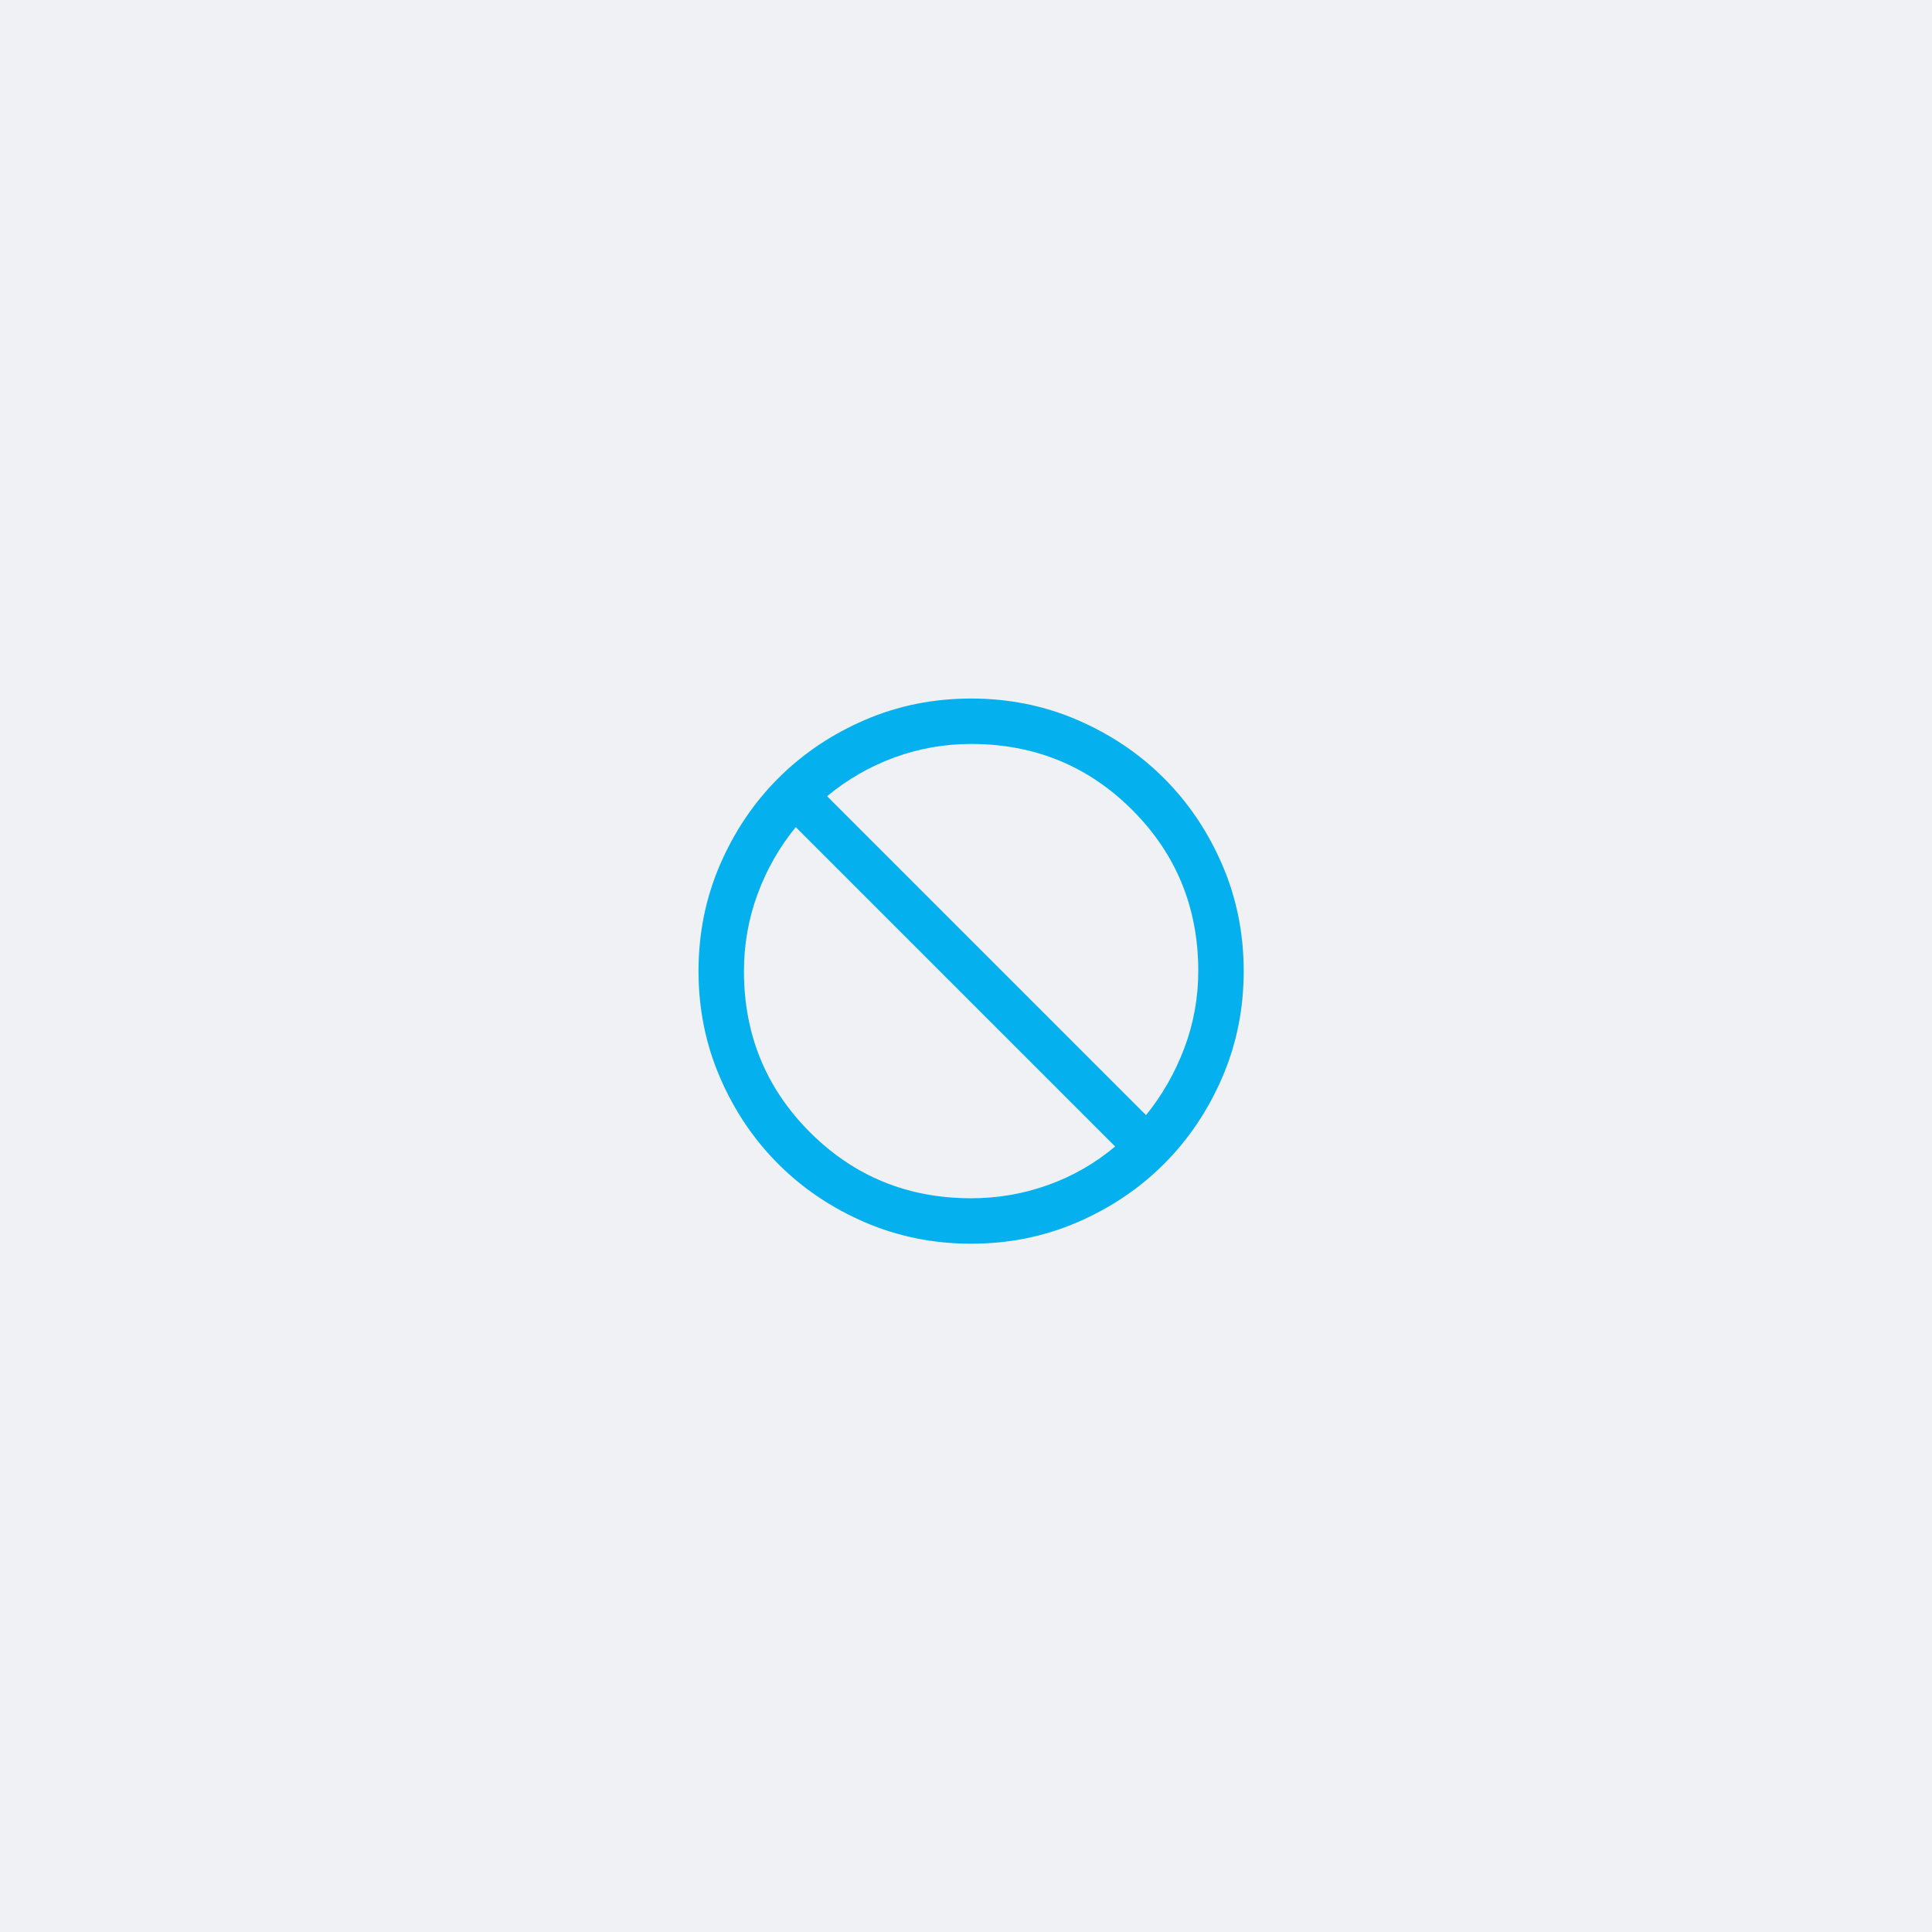
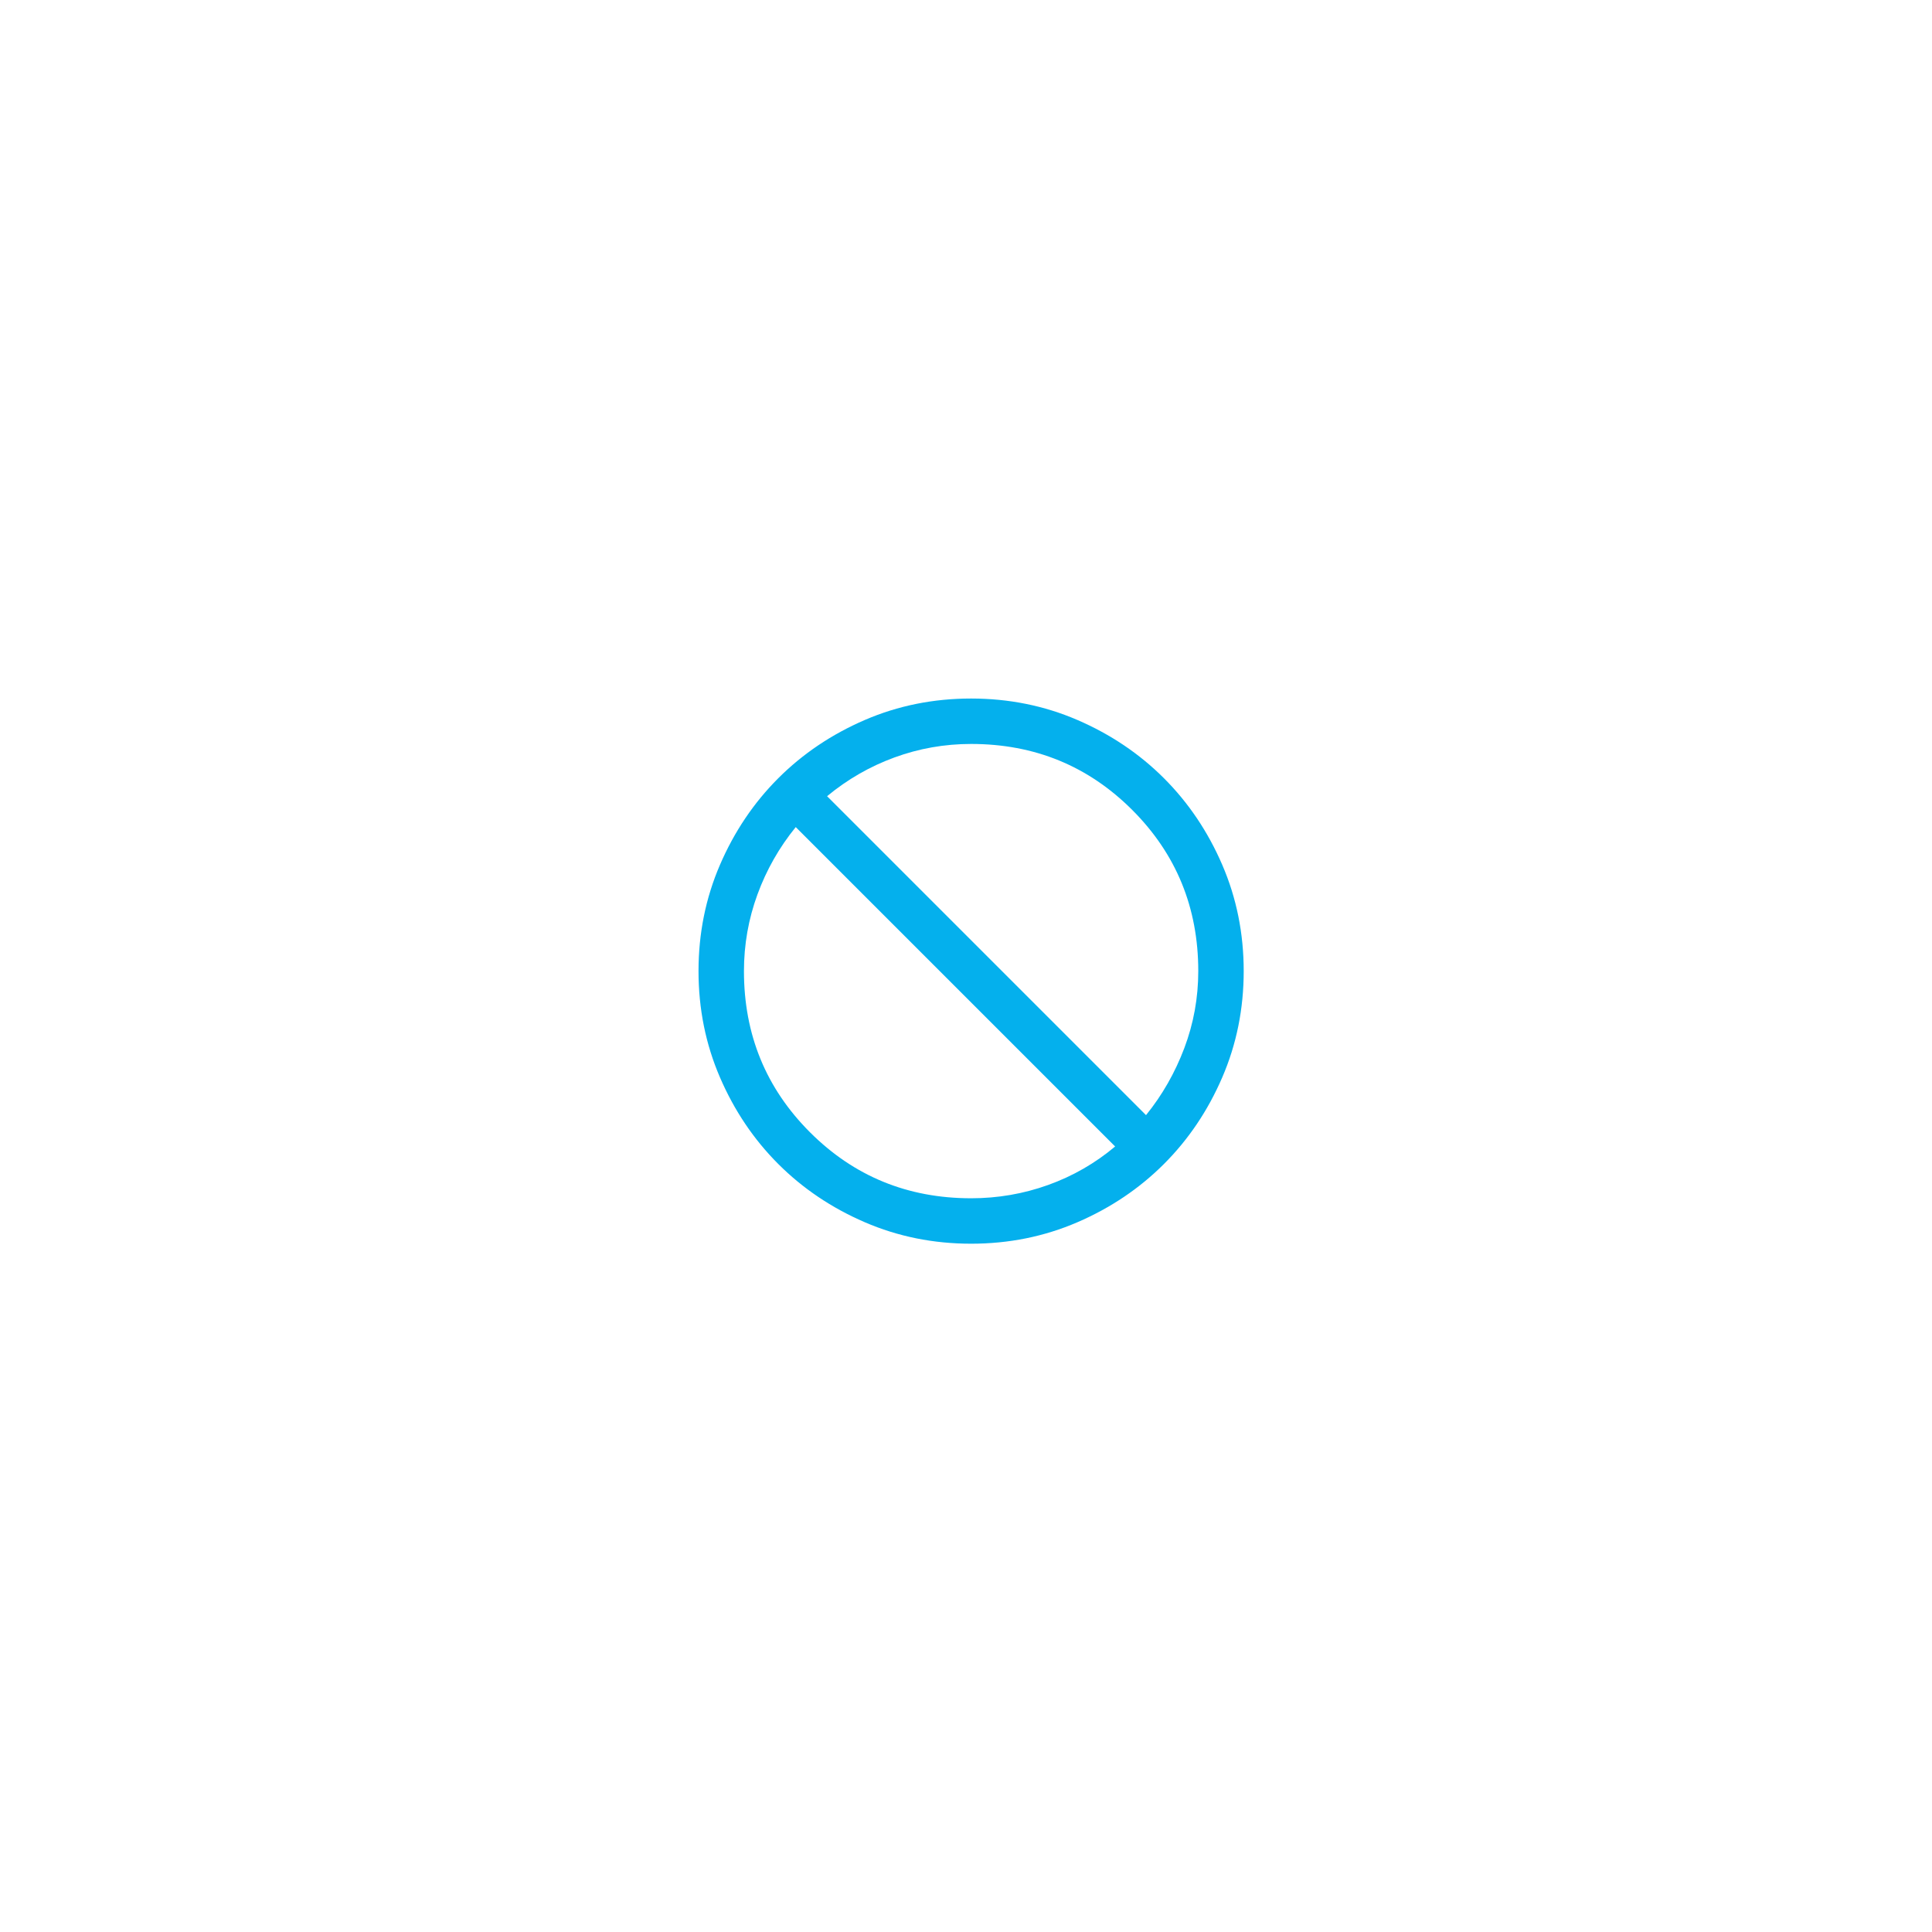
<svg xmlns="http://www.w3.org/2000/svg" width="189" height="189" viewBox="0 0 189 189" fill="none">
-   <rect width="189" height="189" fill="#EFF1F4" />
  <mask id="mask0_10363_4512" style="mask-type:alpha" maskUnits="userSpaceOnUse" x="63" y="63" width="64" height="64">
    <rect x="63" y="63" width="64" height="64" fill="#D9D9D9" />
  </mask>
  <g mask="url(#mask0_10363_4512)">
    <path d="M95 121.667C91.311 121.667 87.844 120.967 84.6 119.567C81.356 118.167 78.533 116.267 76.133 113.867C73.733 111.467 71.833 108.645 70.433 105.4C69.033 102.156 68.333 98.689 68.333 95C68.333 91.311 69.033 87.845 70.433 84.6C71.833 81.356 73.733 78.534 76.133 76.133C78.533 73.734 81.356 71.834 84.6 70.433C87.844 69.034 91.311 68.334 95 68.334C98.689 68.334 102.156 69.034 105.4 70.433C108.644 71.834 111.467 73.734 113.867 76.133C116.267 78.534 118.167 81.356 119.567 84.6C120.967 87.845 121.667 91.311 121.667 95C121.667 98.689 120.967 102.156 119.567 105.4C118.167 108.645 116.267 111.467 113.867 113.867C111.467 116.267 108.644 118.167 105.4 119.567C102.156 120.967 98.689 121.667 95 121.667ZM95 117.222C97.608 117.222 100.119 116.789 102.534 115.922C104.948 115.056 107.133 113.8 109.089 112.156L77.844 80.911C76.23 82.896 74.981 85.091 74.1 87.497C73.219 89.901 72.778 92.403 72.778 95C72.778 101.204 74.93 106.458 79.236 110.764C83.542 115.07 88.796 117.222 95 117.222ZM112.111 109.089C113.696 107.134 114.944 104.948 115.856 102.534C116.767 100.119 117.222 97.608 117.222 95C117.222 88.796 115.069 83.542 110.764 79.236C106.458 74.931 101.204 72.778 95 72.778C92.403 72.778 89.901 73.219 87.496 74.1C85.091 74.982 82.896 76.245 80.911 77.889L112.111 109.089Z" fill="#04B0ED" />
  </g>
</svg>